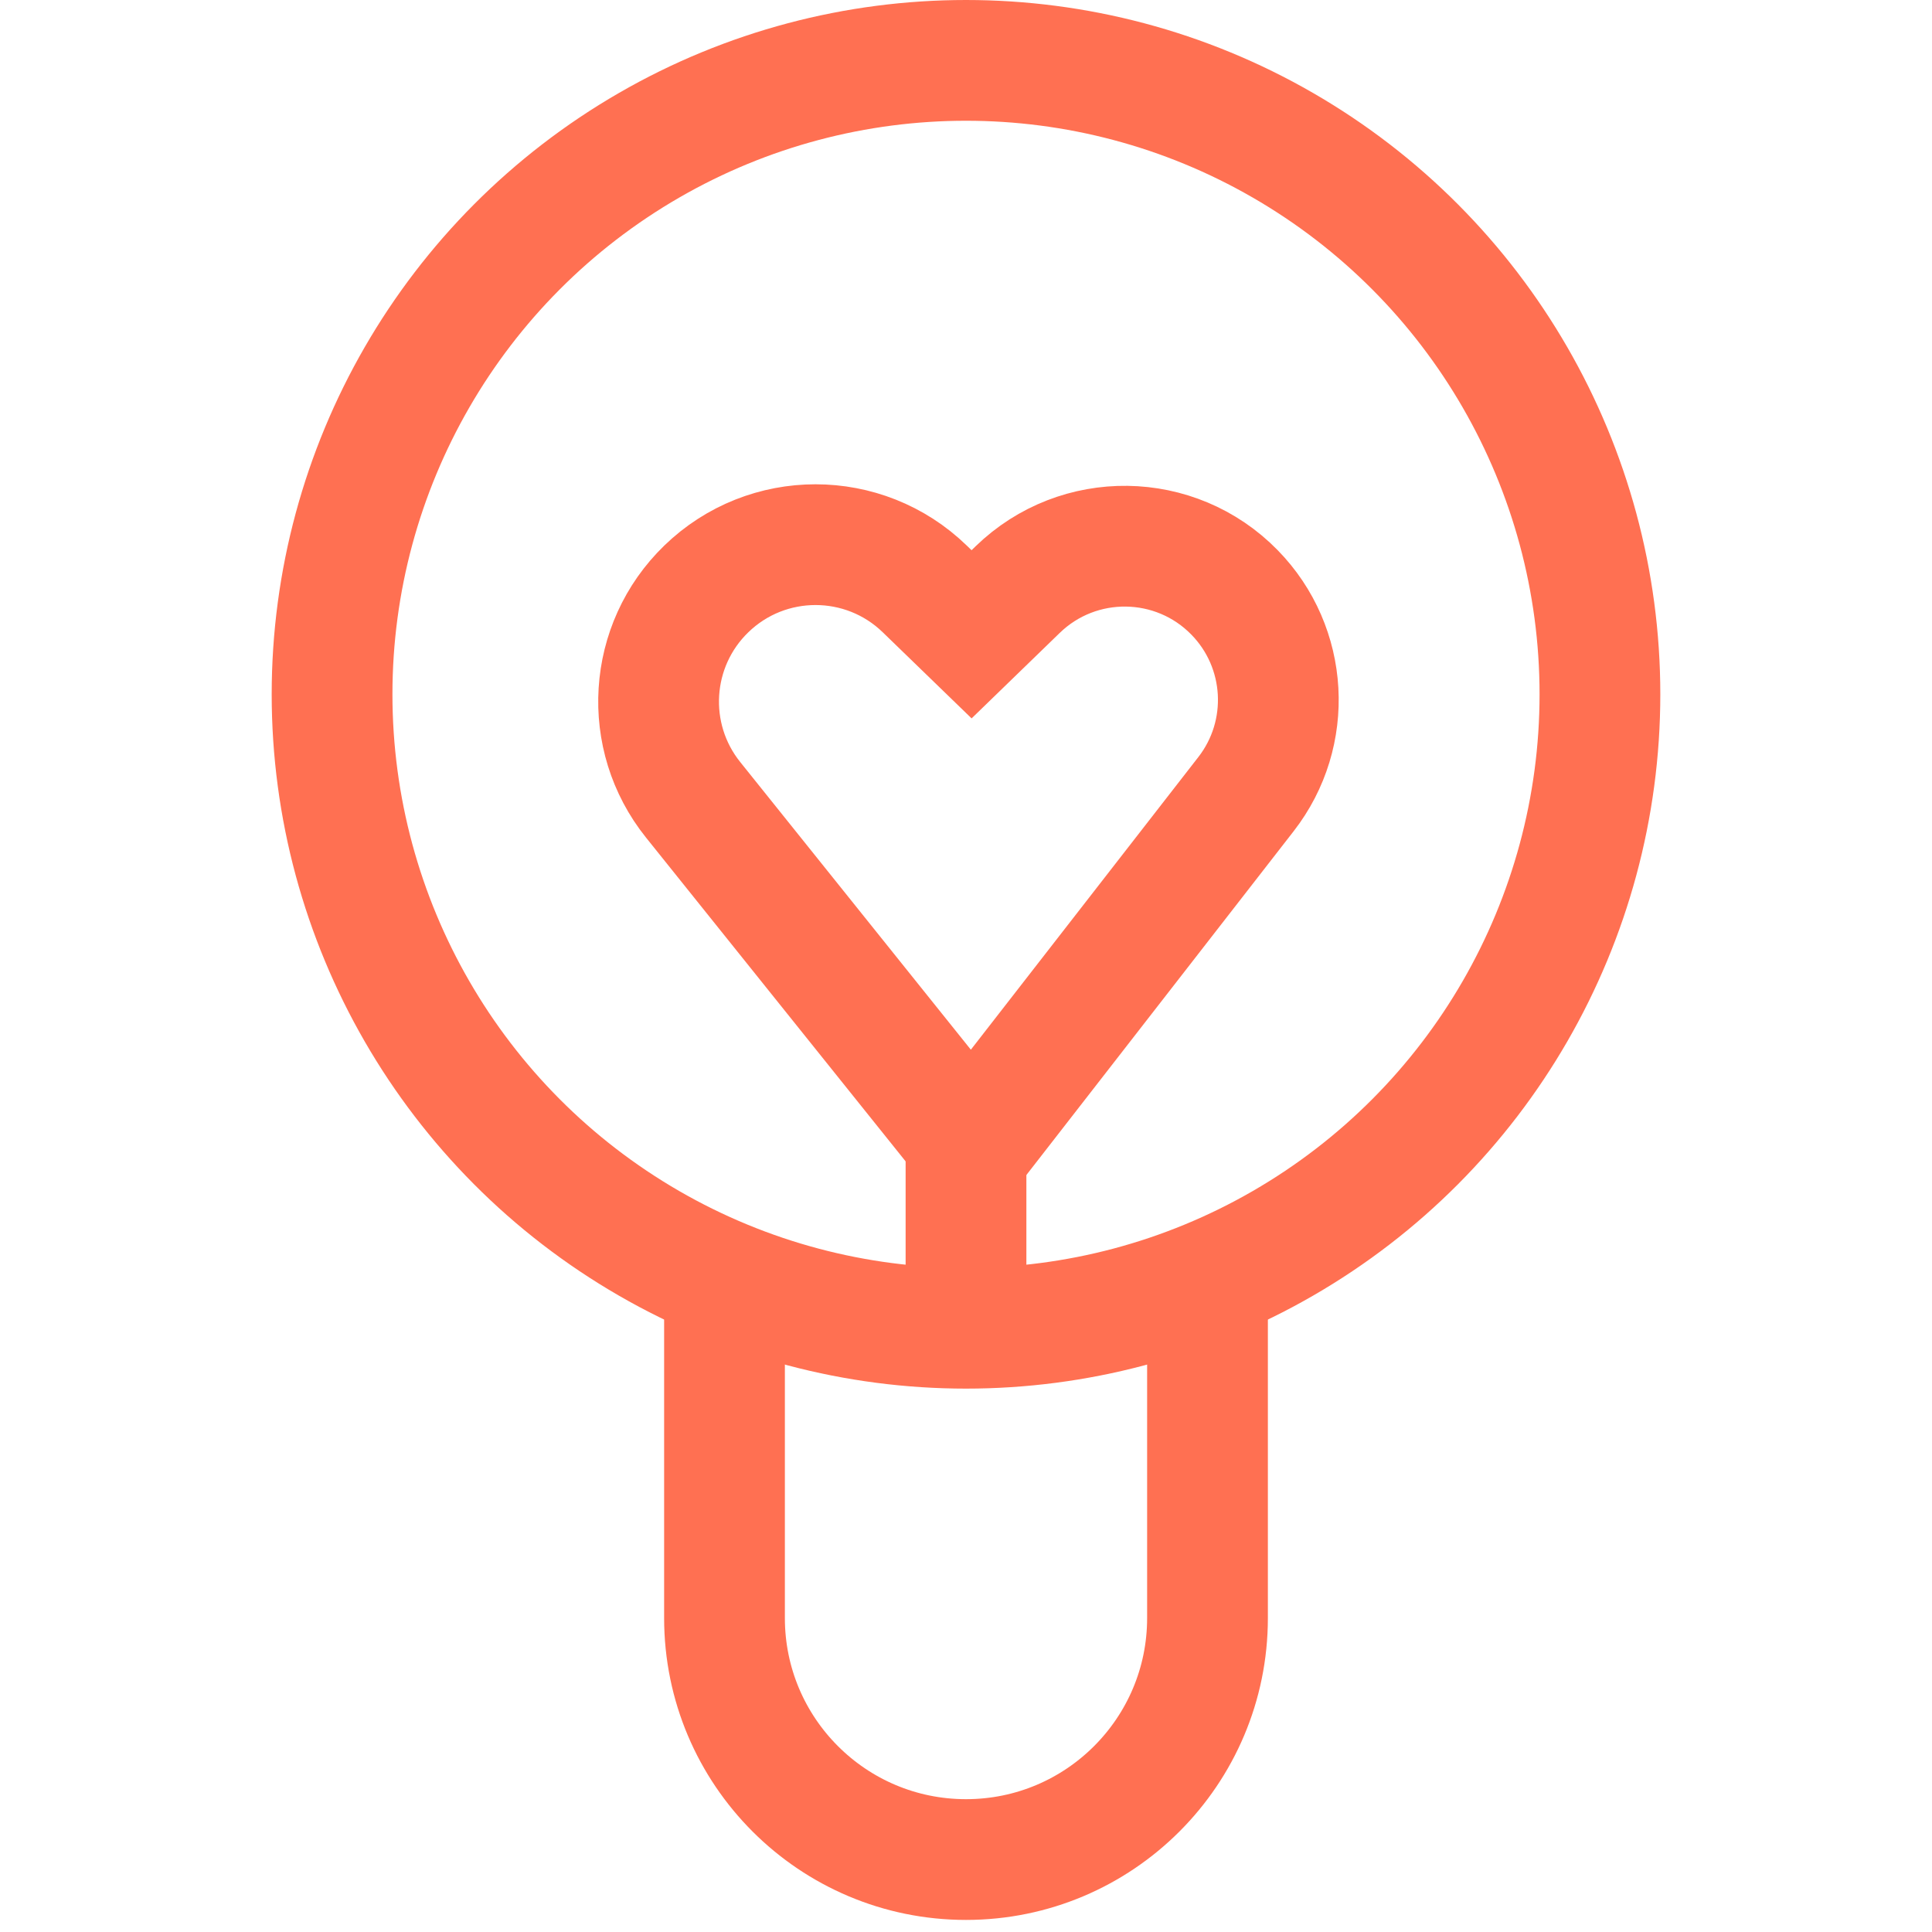
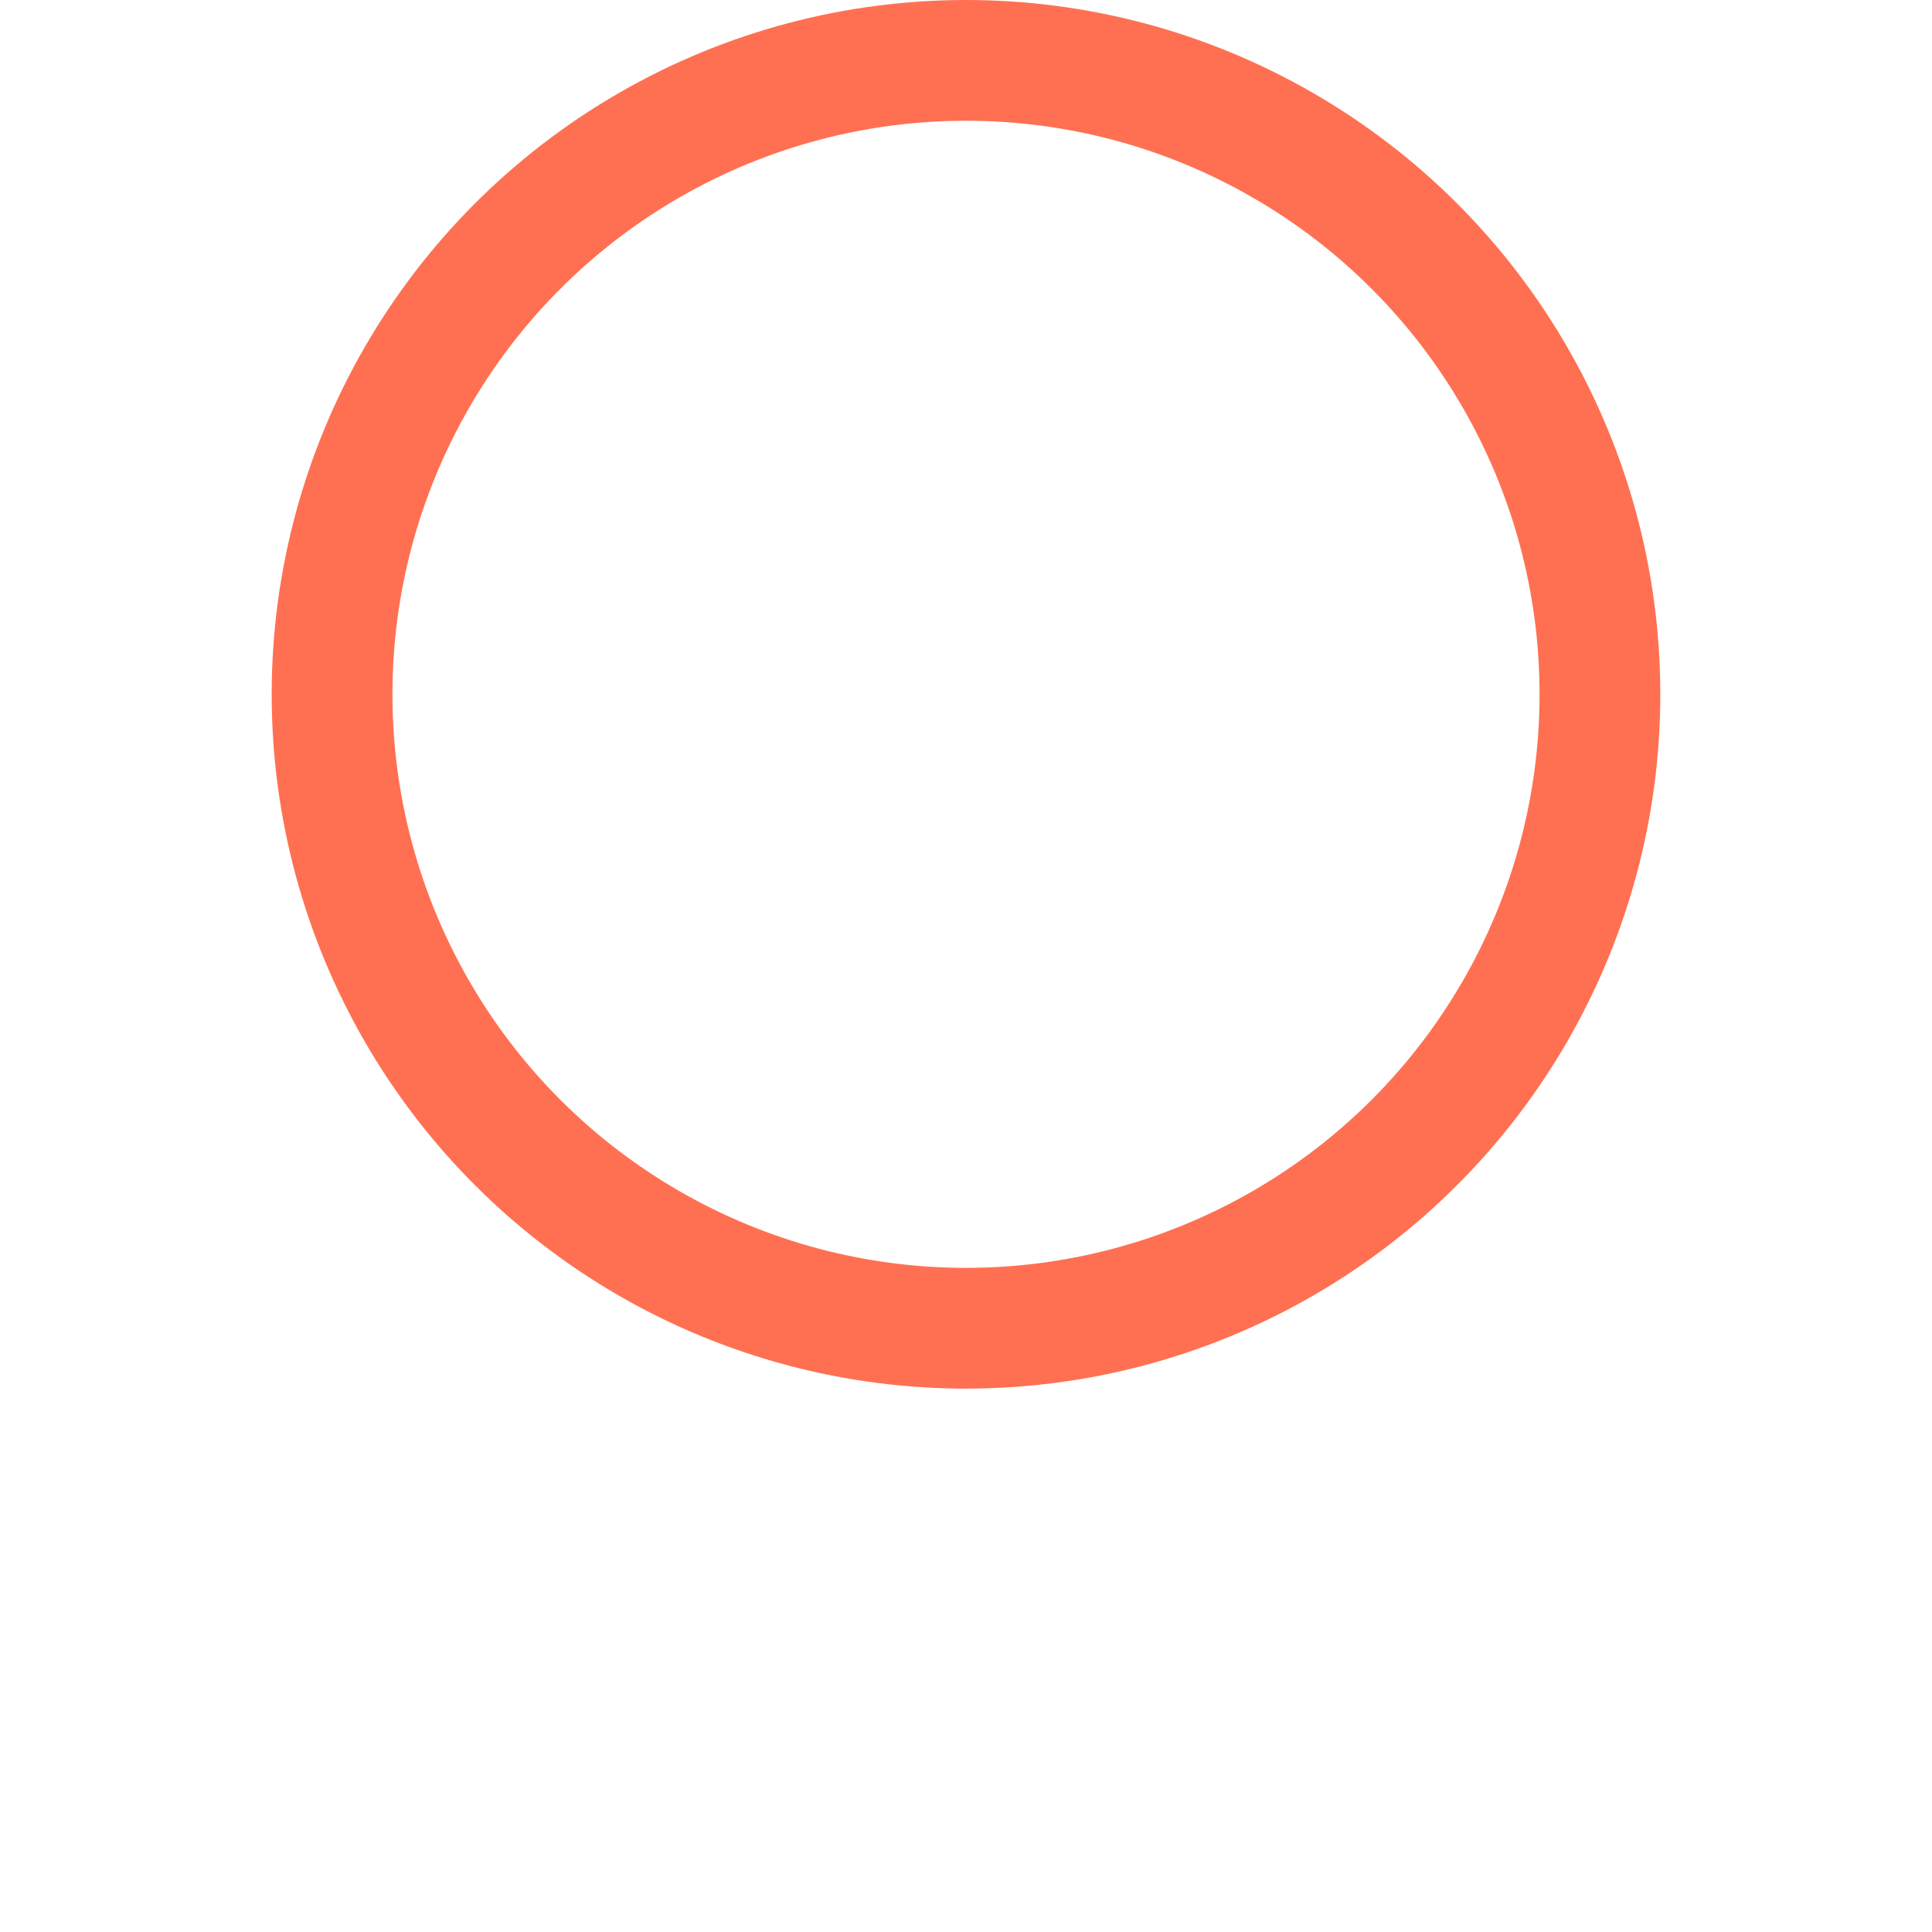
<svg xmlns="http://www.w3.org/2000/svg" width="64" height="64" viewBox="0 0 64 64" fill="none">
  <circle cx="32" cy="23" r="21" stroke="#FF7052" stroke-width="4" />
-   <path d="M24 43.2V53.6C24 58.018 27.582 61.6 32 61.6V61.6C36.418 61.6 40 58.018 40 53.6V43.2" stroke="#FF7052" stroke-width="4" />
-   <path d="M22.959 26.493L32.185 38L41.275 26.307C42.836 24.299 42.675 21.446 40.897 19.626C38.938 17.621 35.727 17.578 33.714 19.529L32.185 21.012L30.634 19.509C28.618 17.554 25.413 17.554 23.397 19.509C21.471 21.375 21.282 24.401 22.959 26.493Z" stroke="#FF7052" stroke-width="4" />
-   <path d="M32 36.5V44" stroke="#FF7052" stroke-width="4" />
</svg>